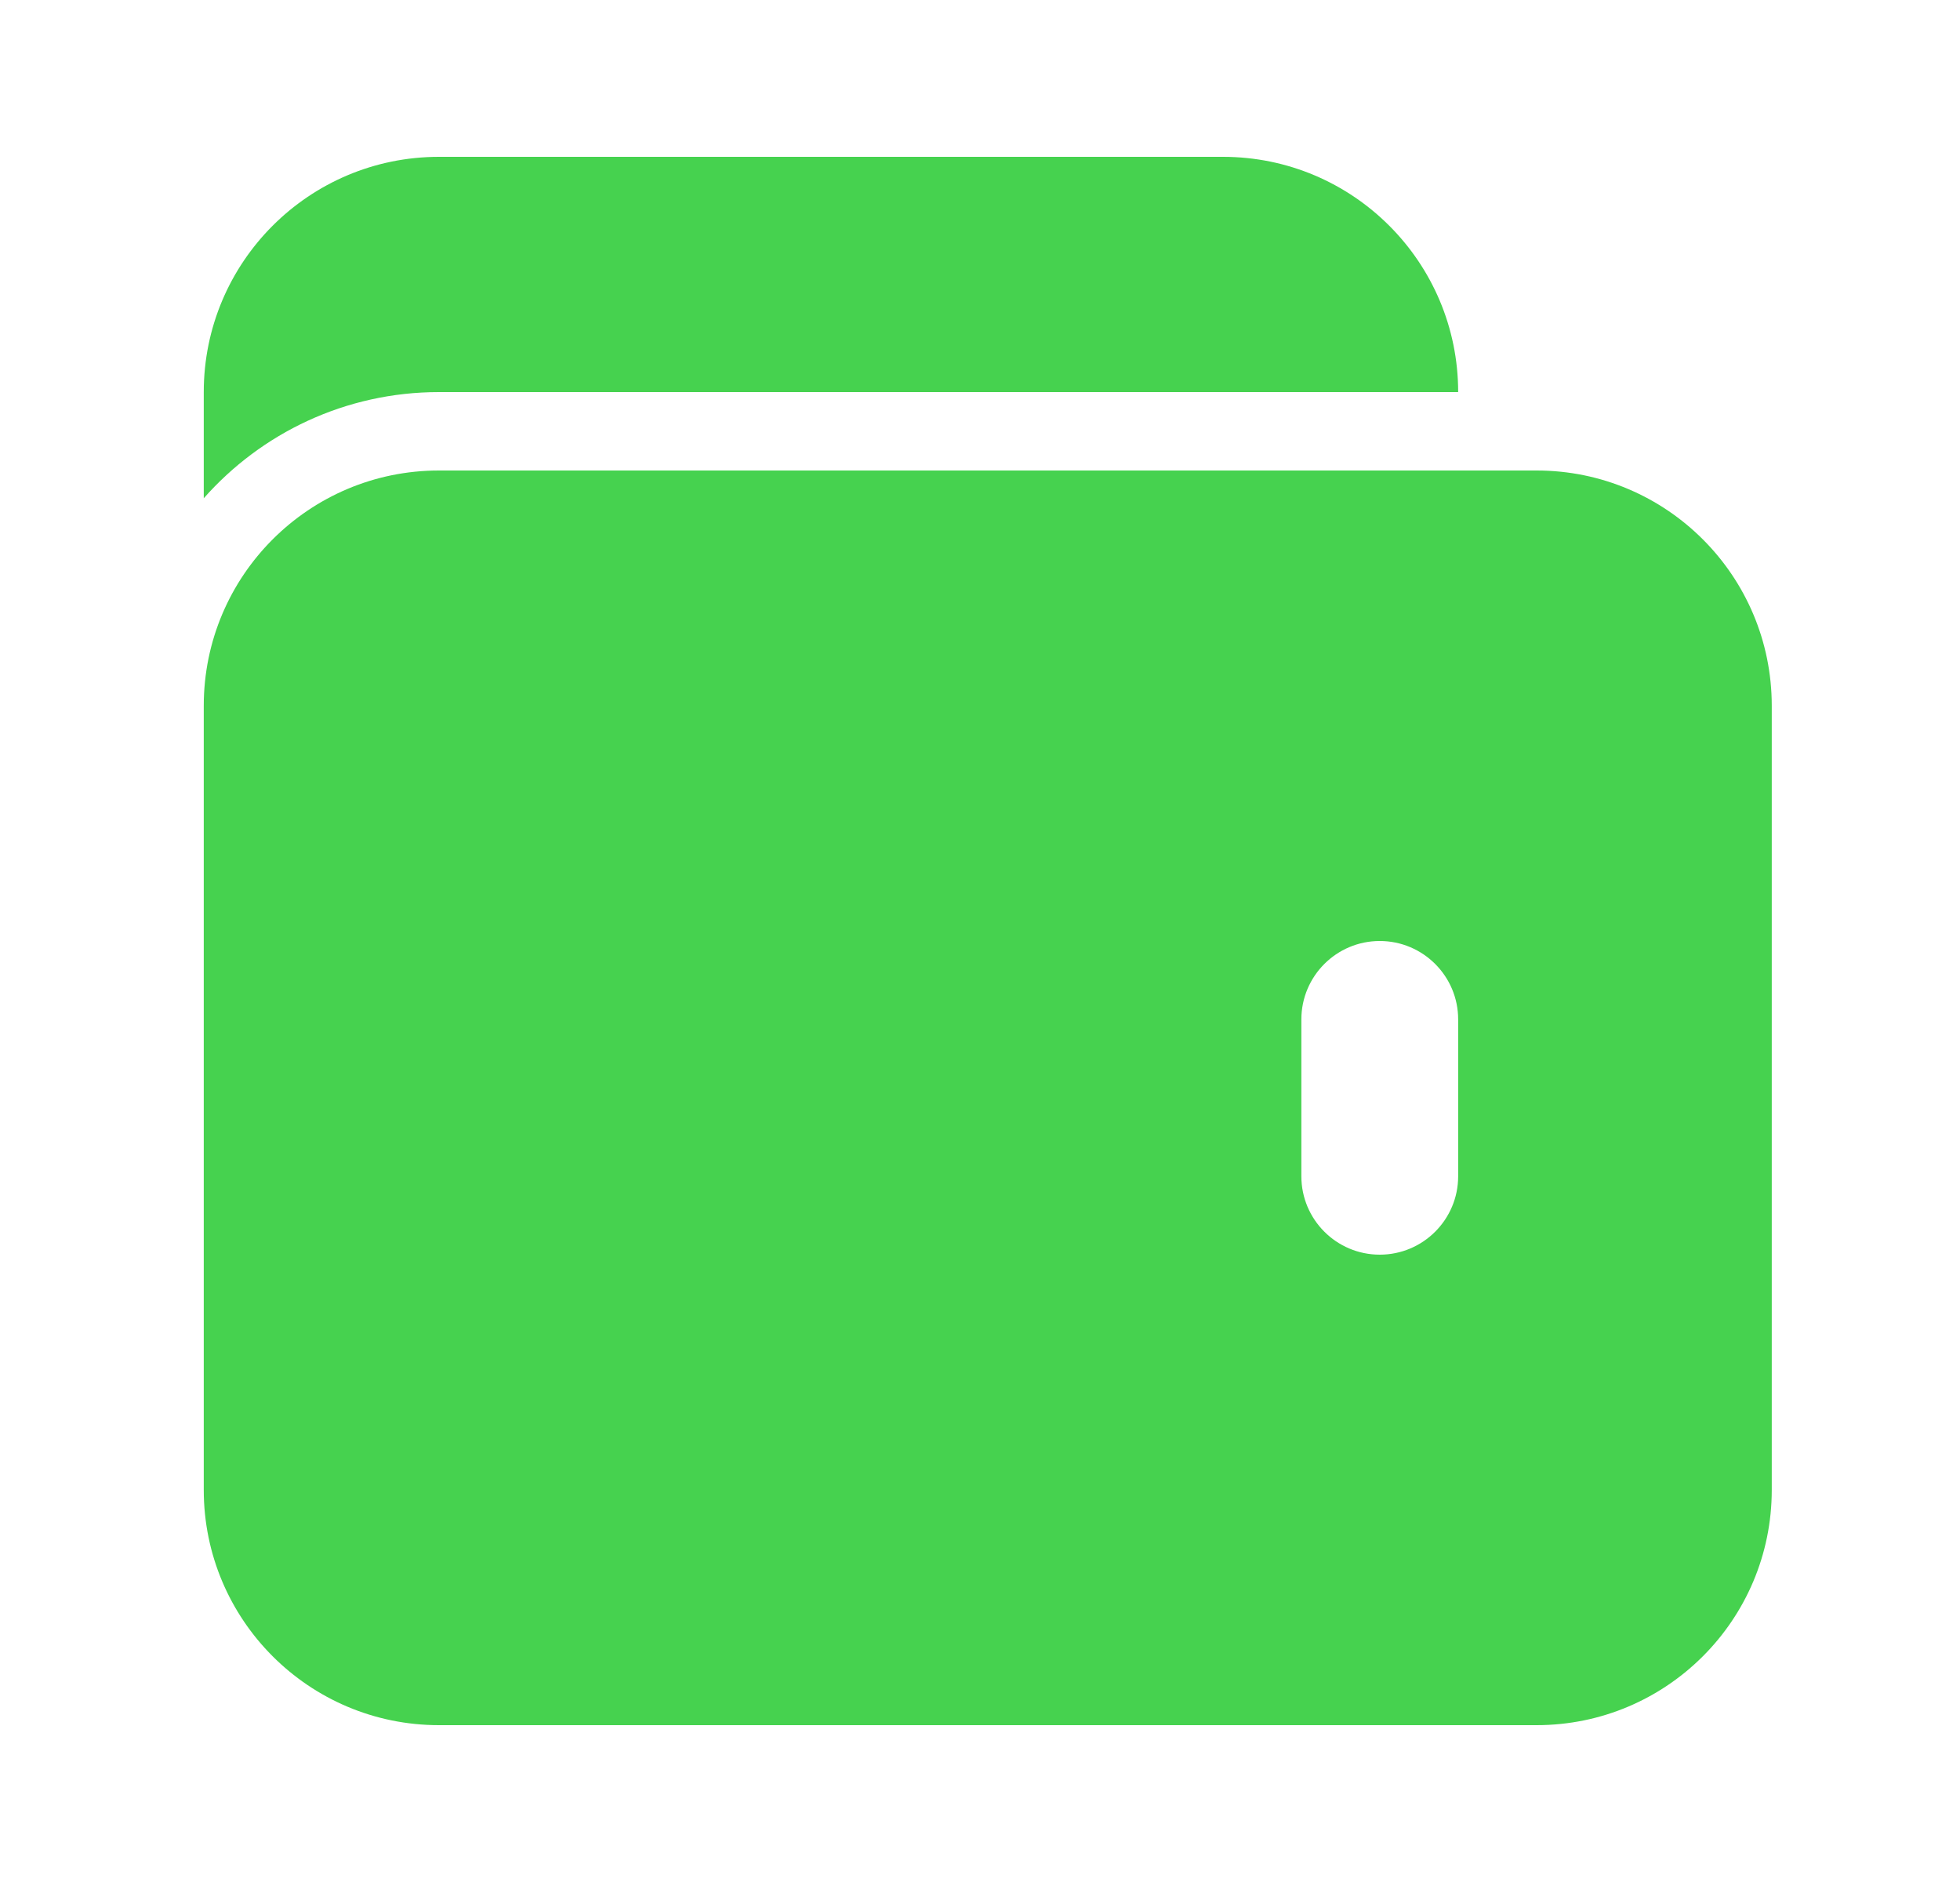
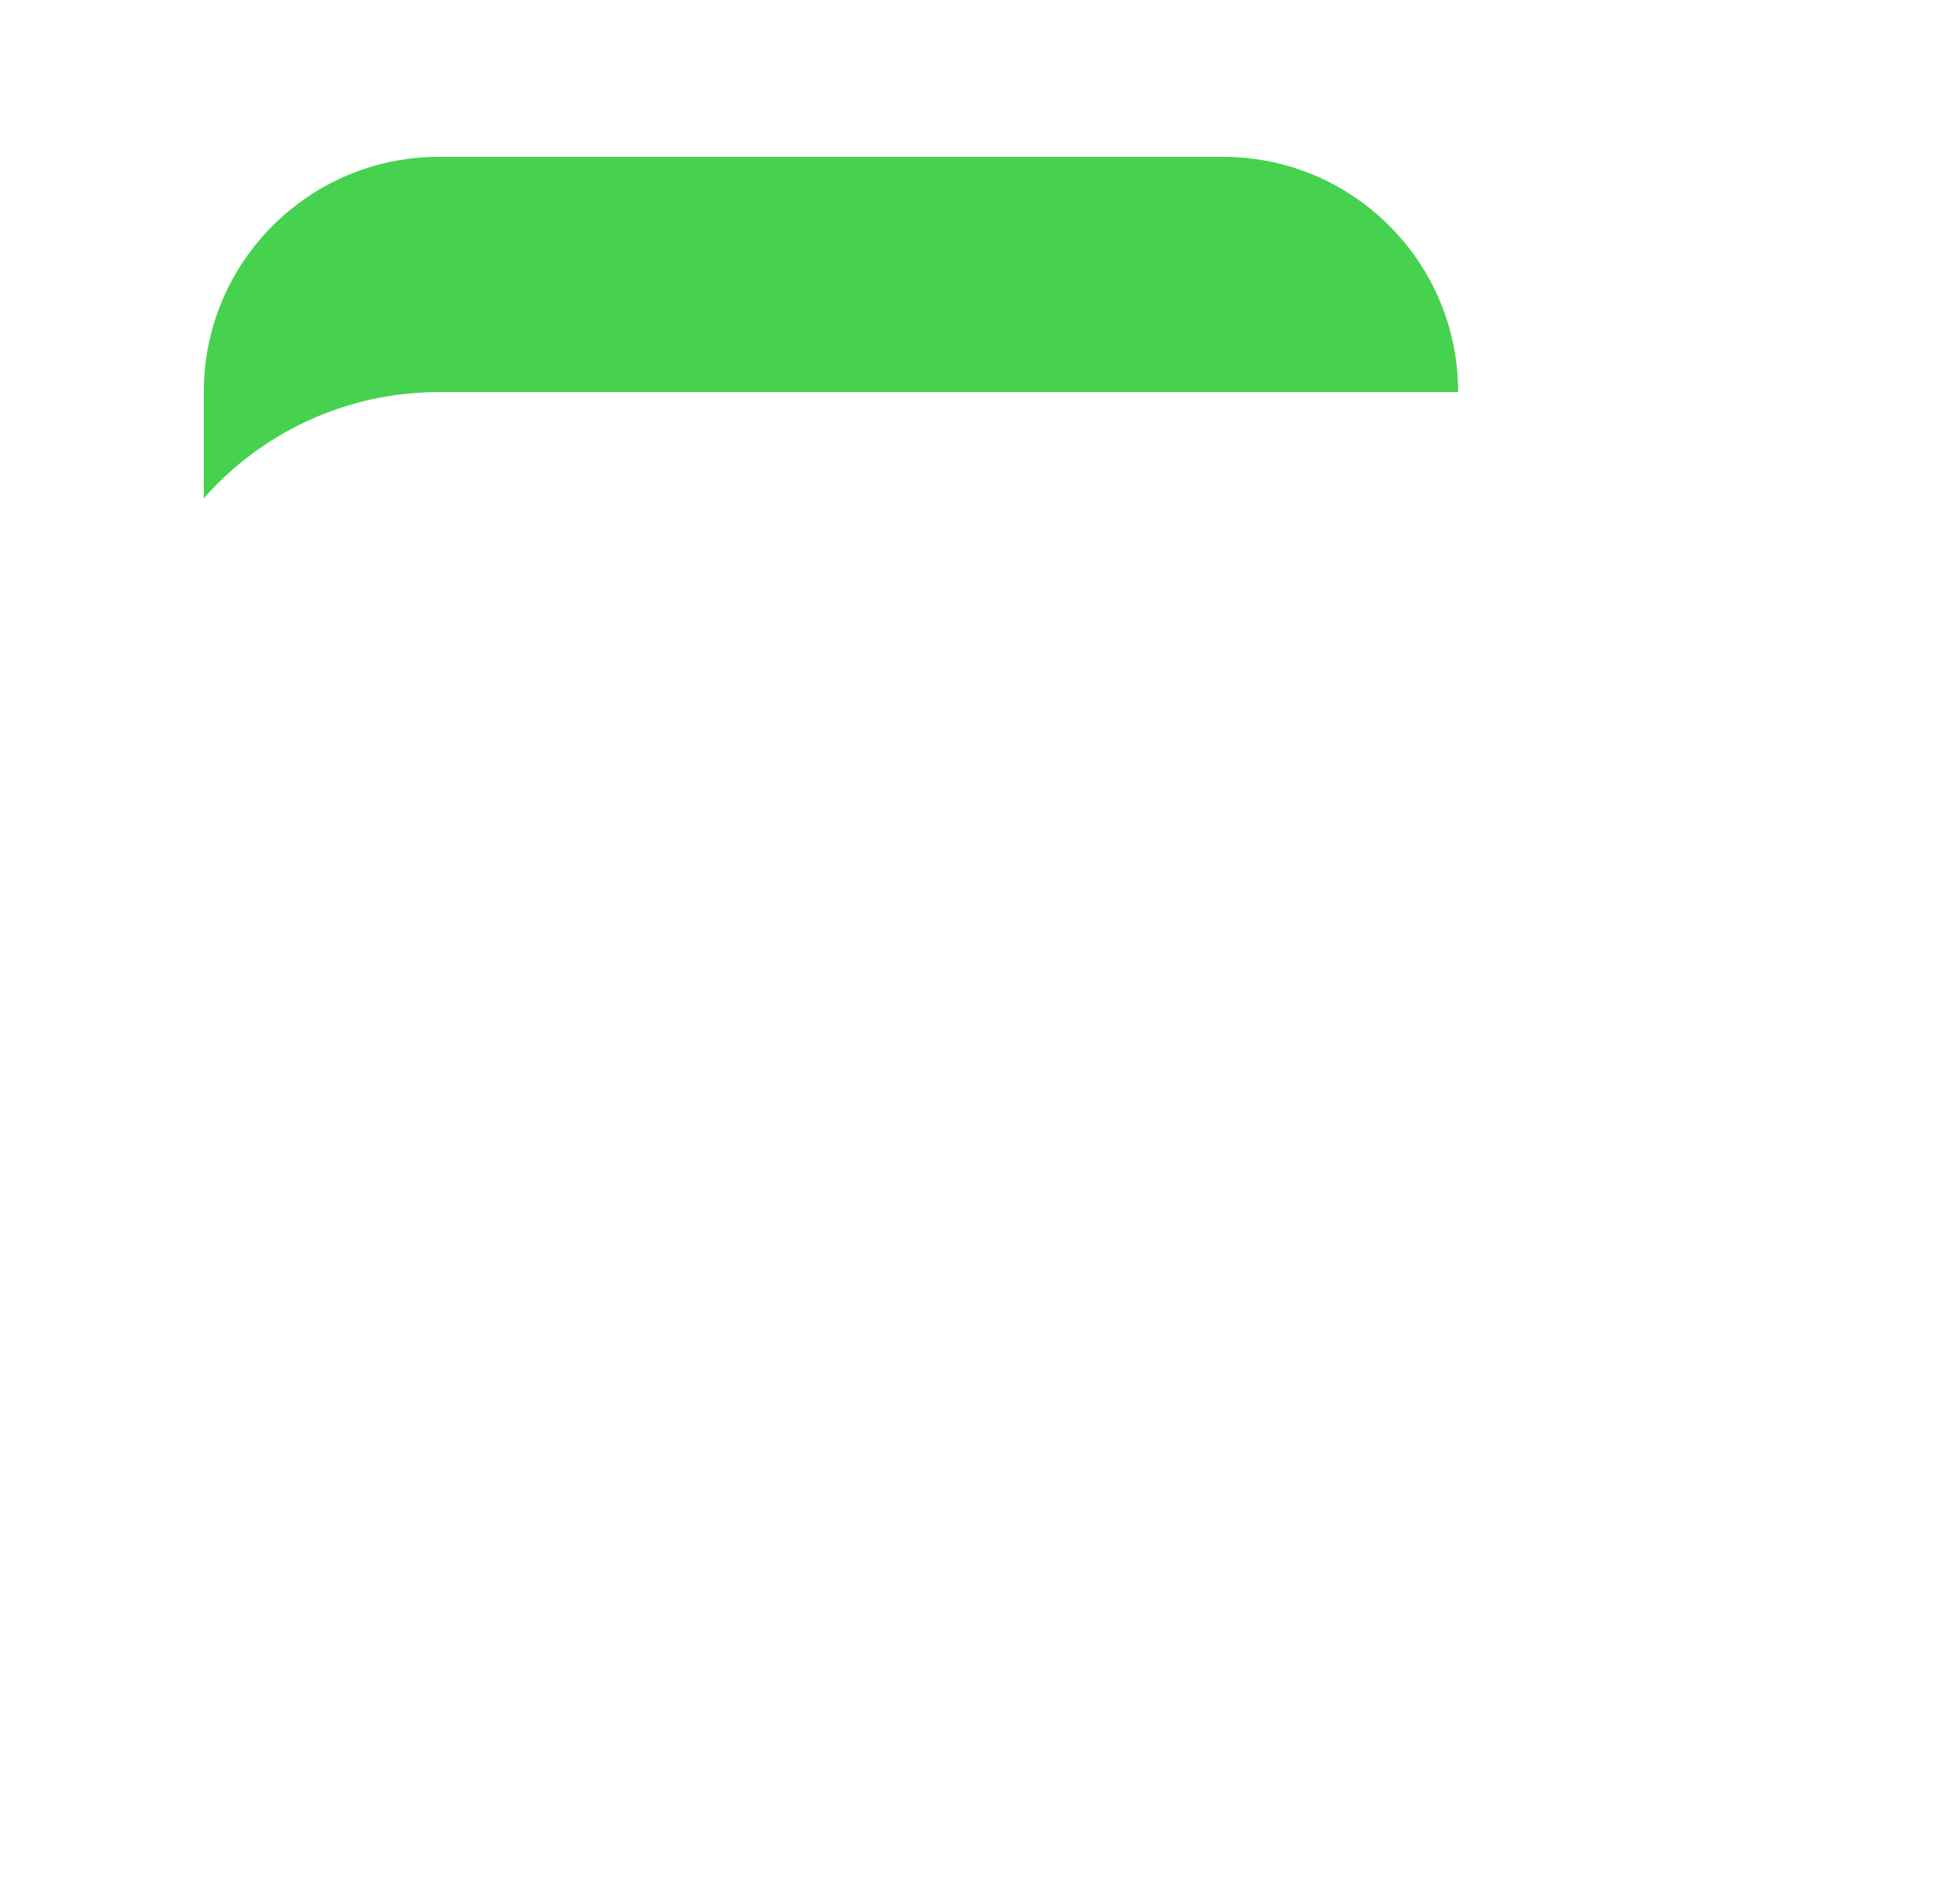
<svg xmlns="http://www.w3.org/2000/svg" width="25" height="24" viewBox="0 0 25 24" fill="none">
  <path d="M5.599 2C3.942 2 2.599 3.343 2.599 5V6.354C3.332 5.524 4.405 5 5.599 5H18.599C18.599 3.343 17.256 2 15.599 2H5.599Z" fill="#46D24F" />
-   <path fill-rule="evenodd" clip-rule="evenodd" d="M5.599 6C3.942 6 2.599 7.343 2.599 9V19C2.599 20.657 3.942 22 5.599 22H19.599C21.256 22 22.599 20.657 22.599 19V9C22.599 7.343 21.256 6 19.599 6H5.599ZM17.599 16C17.047 16 16.599 15.552 16.599 15V13C16.599 12.448 17.047 12 17.599 12C18.151 12 18.599 12.448 18.599 13V15C18.599 15.552 18.151 16 17.599 16Z" fill="#46D24F" />
</svg>